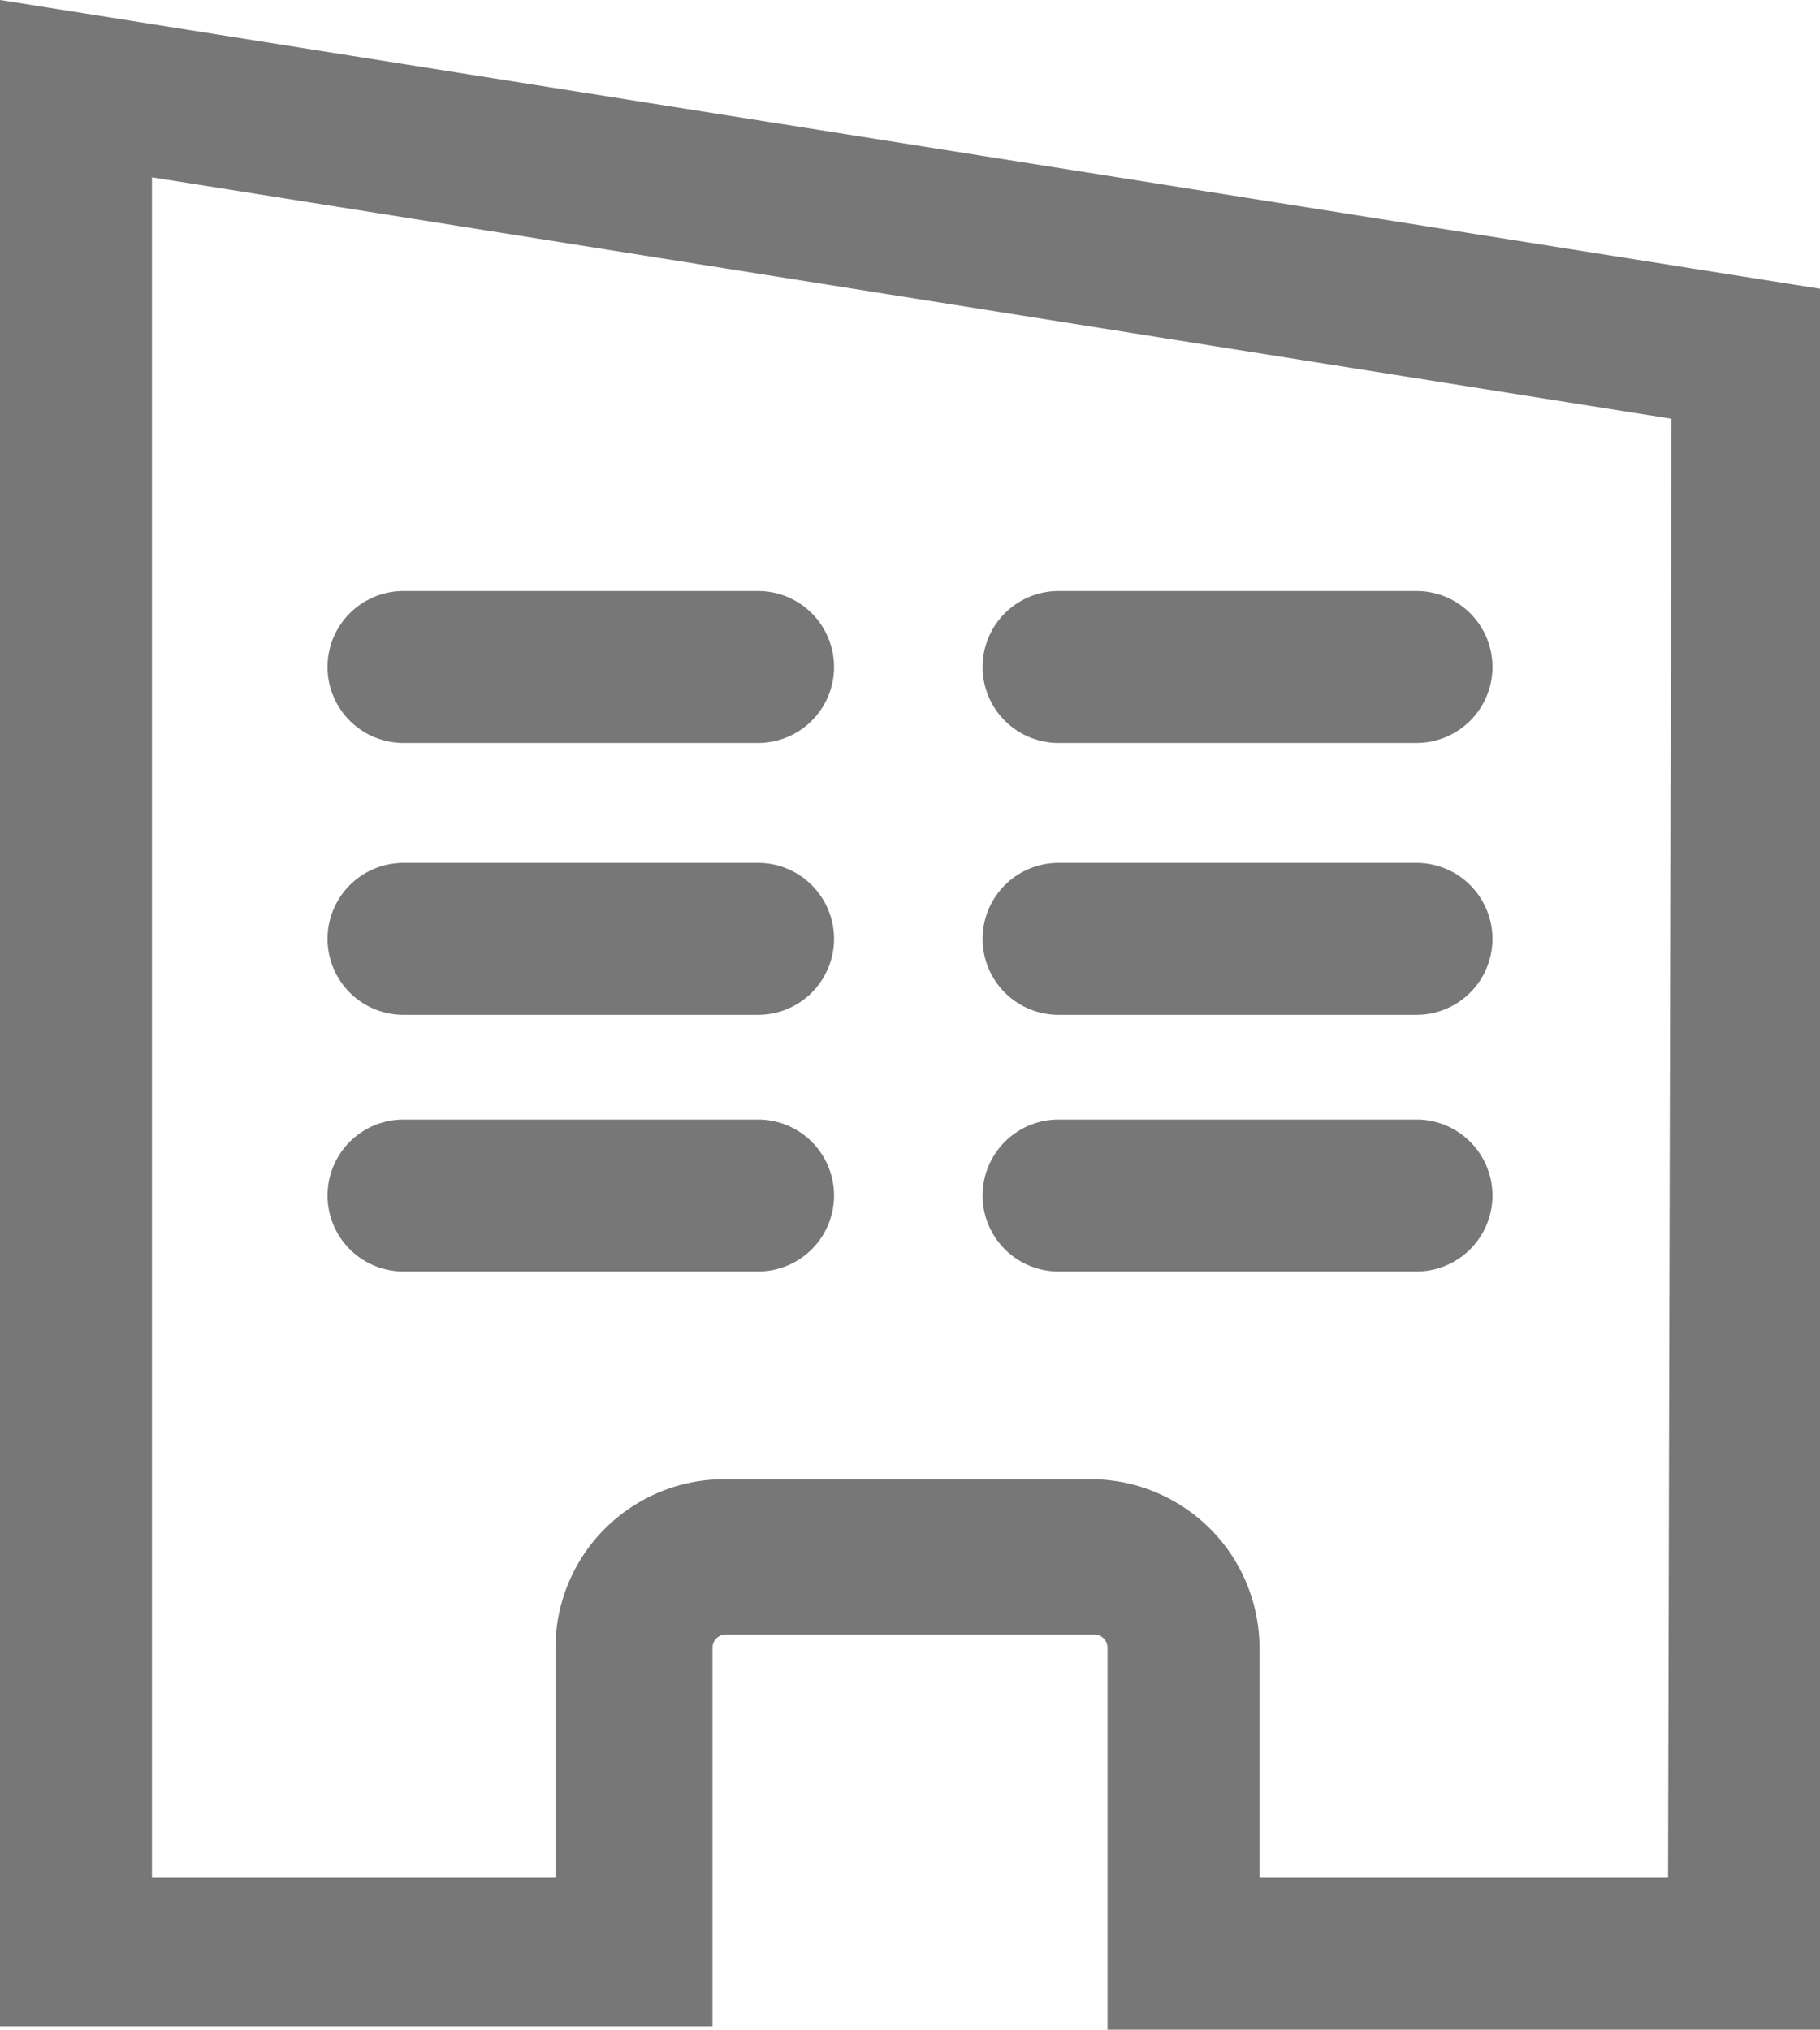
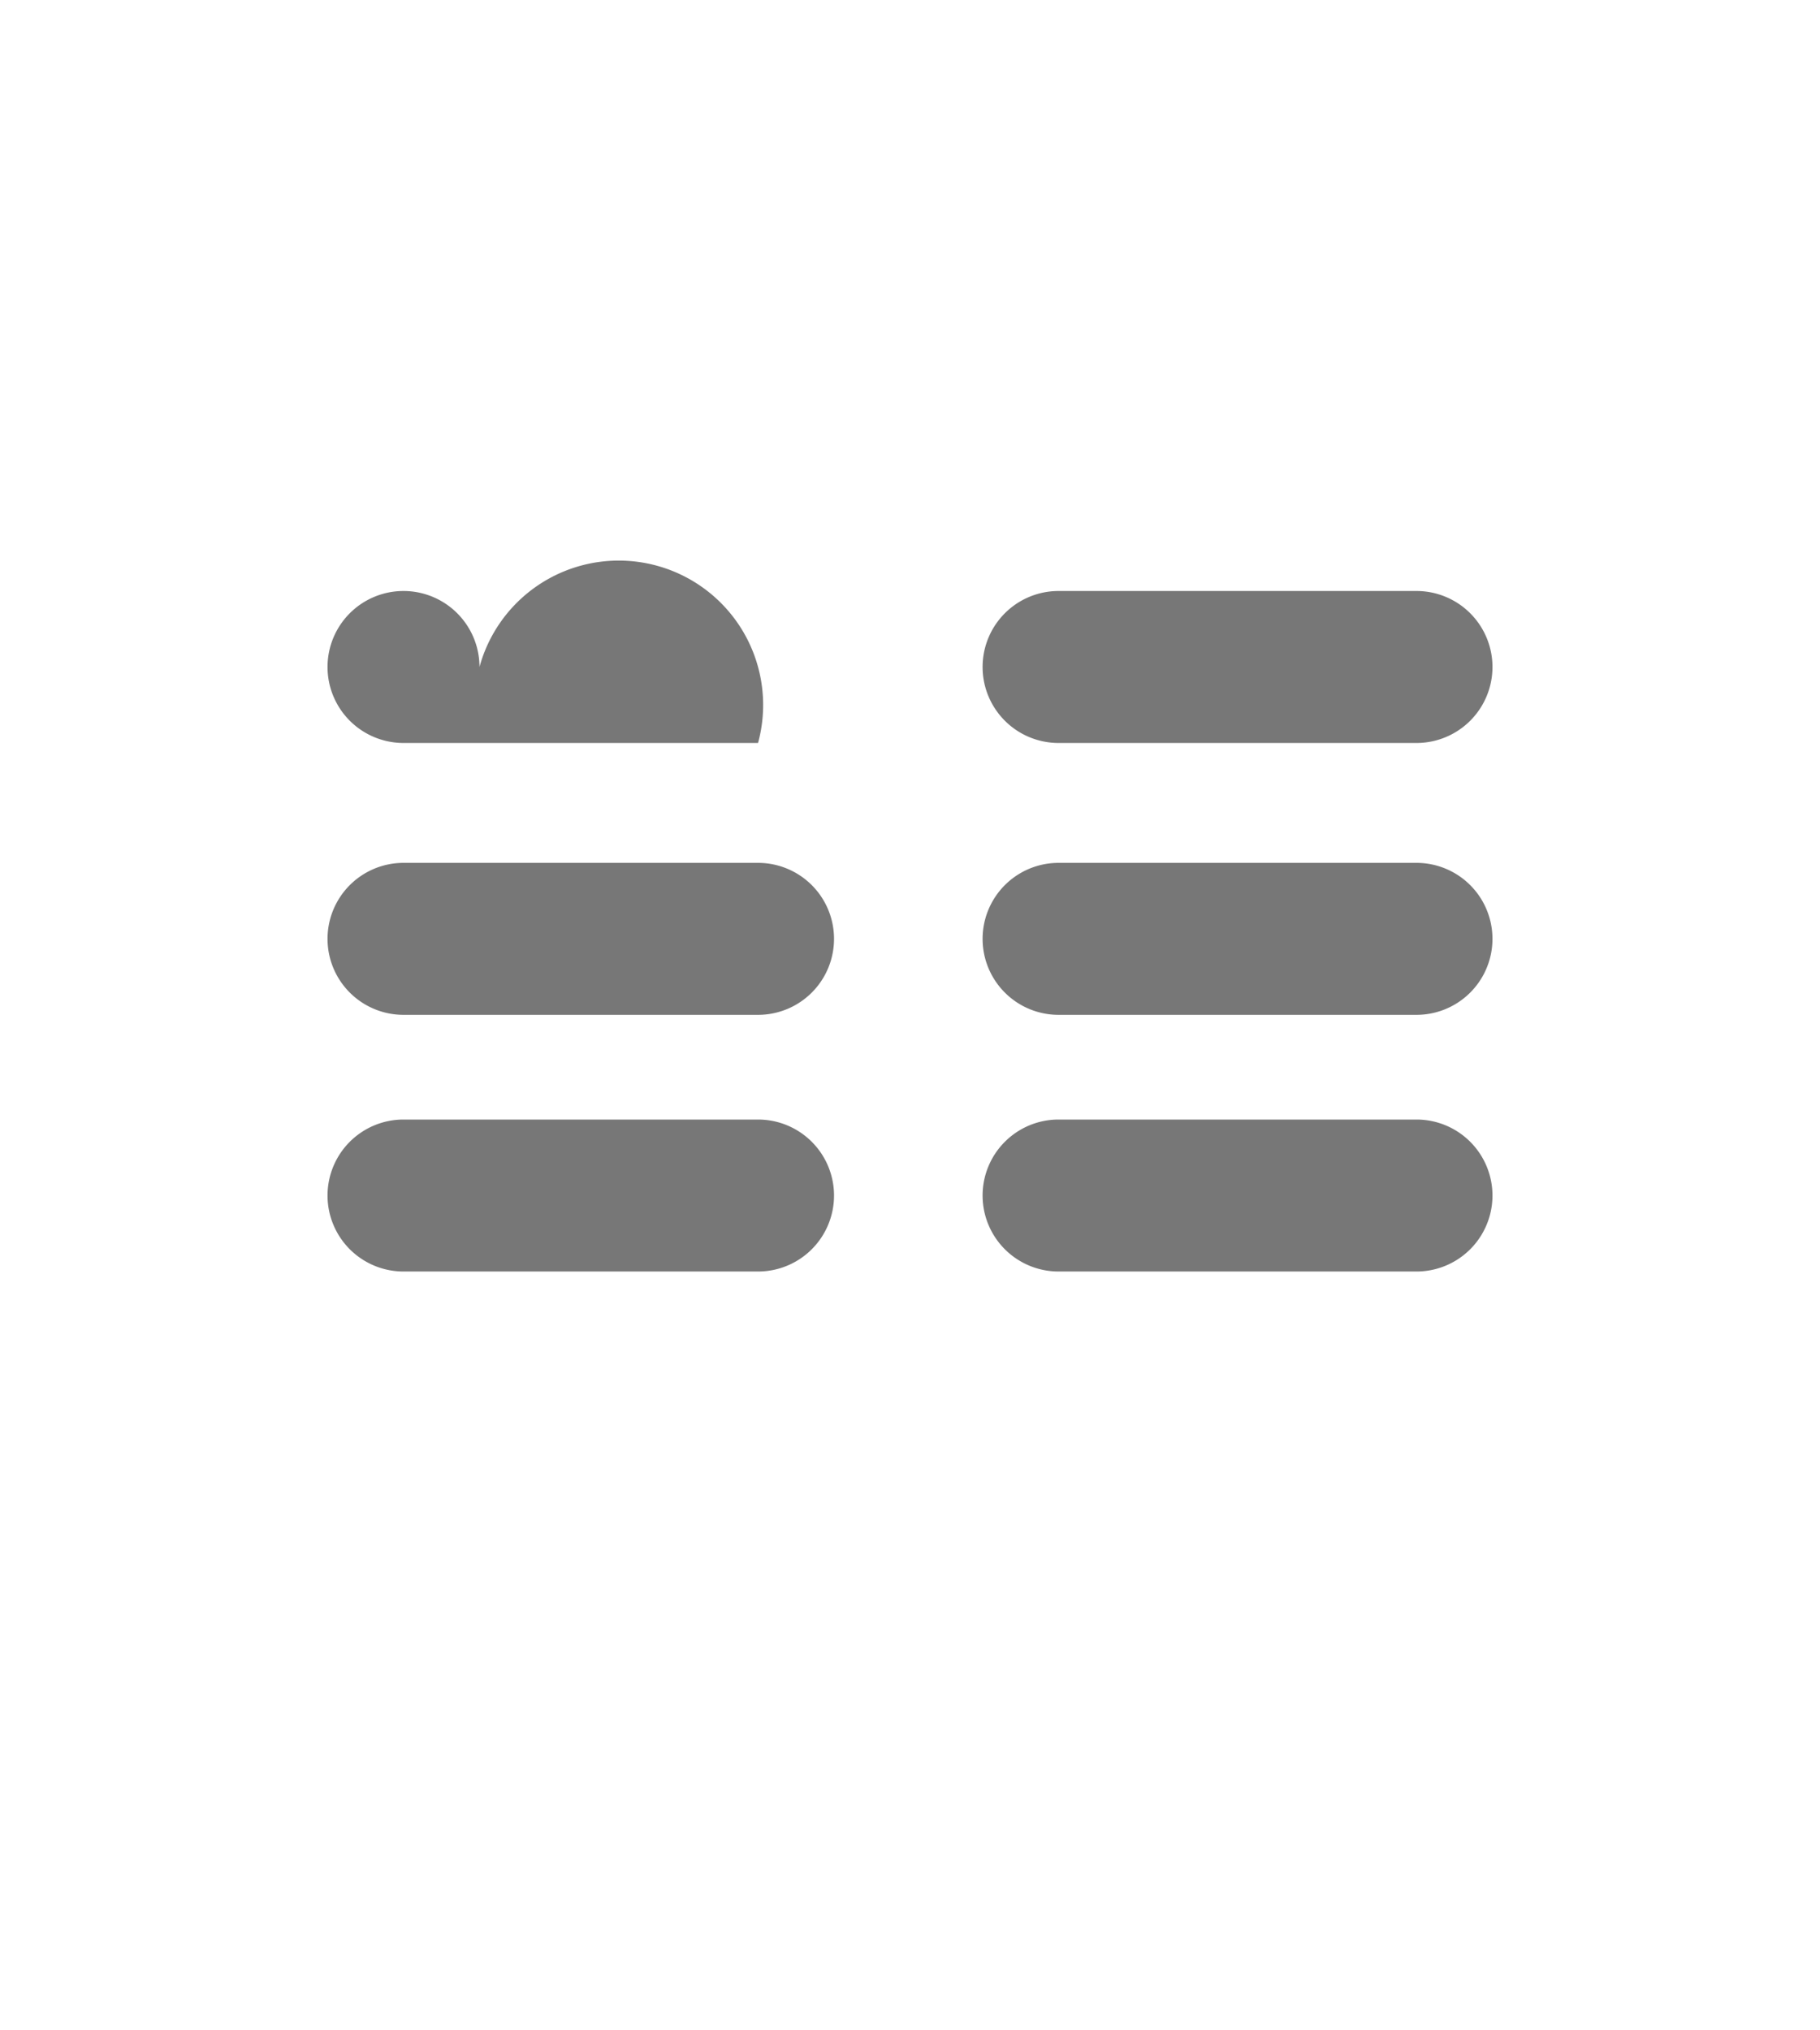
<svg xmlns="http://www.w3.org/2000/svg" id="Layer_1" data-name="Layer 1" viewBox="0 0 10.78 12.02">
  <path d="M10,8.67H7.88a.45.45,0,0,1-.45-.45.45.45,0,0,1,.45-.45H10a.45.45,0,0,1,.45.45A.45.45,0,0,1,10,8.67Z" transform="translate(-1.61 -1.14)" style="fill:#777" />
  <path d="M6.1,8.67H4a.45.45,0,0,1-.45-.45A.45.45,0,0,1,4,7.77H6.1a.45.45,0,0,1,.45.45A.45.45,0,0,1,6.1,8.67Z" transform="translate(-1.61 -1.14)" style="fill:#777" />
  <path d="M10,7.15H7.88a.45.45,0,0,1,0-.9H10a.45.45,0,1,1,0,.9Z" transform="translate(-1.61 -1.14)" style="fill:#777" />
  <path d="M6.1,7.15H4a.45.45,0,0,1,0-.9H6.1a.45.45,0,0,1,0,.9Z" transform="translate(-1.61 -1.14)" style="fill:#777" />
  <path d="M10,5.54H7.88a.45.45,0,0,1-.45-.45.45.45,0,0,1,.45-.45H10a.45.45,0,0,1,.45.45A.45.45,0,0,1,10,5.54Z" transform="translate(-1.61 -1.14)" style="fill:#777" />
-   <path d="M6.1,5.54H4a.45.45,0,0,1-.45-.45A.45.45,0,0,1,4,4.64H6.1a.45.45,0,0,1,.45.45A.45.45,0,0,1,6.1,5.54Z" transform="translate(-1.61 -1.14)" style="fill:#777" />
-   <path d="M1.61,1.14v12H5.83V10.9a.08.08,0,0,1,.07-.08H8.1a.08.08,0,0,1,.07.08v2.26h4.22V2.85Zm9.88,11.12H9.07V10.9a1,1,0,0,0-1-1H5.9a1,1,0,0,0-1,1v1.36H2.51V2.19l9,1.43Z" transform="translate(-1.61 -1.14)" style="fill:#777" />
+   <path d="M6.1,5.54H4a.45.45,0,0,1-.45-.45A.45.45,0,0,1,4,4.64a.45.45,0,0,1,.45.45A.45.45,0,0,1,6.1,5.54Z" transform="translate(-1.61 -1.14)" style="fill:#777" />
</svg>